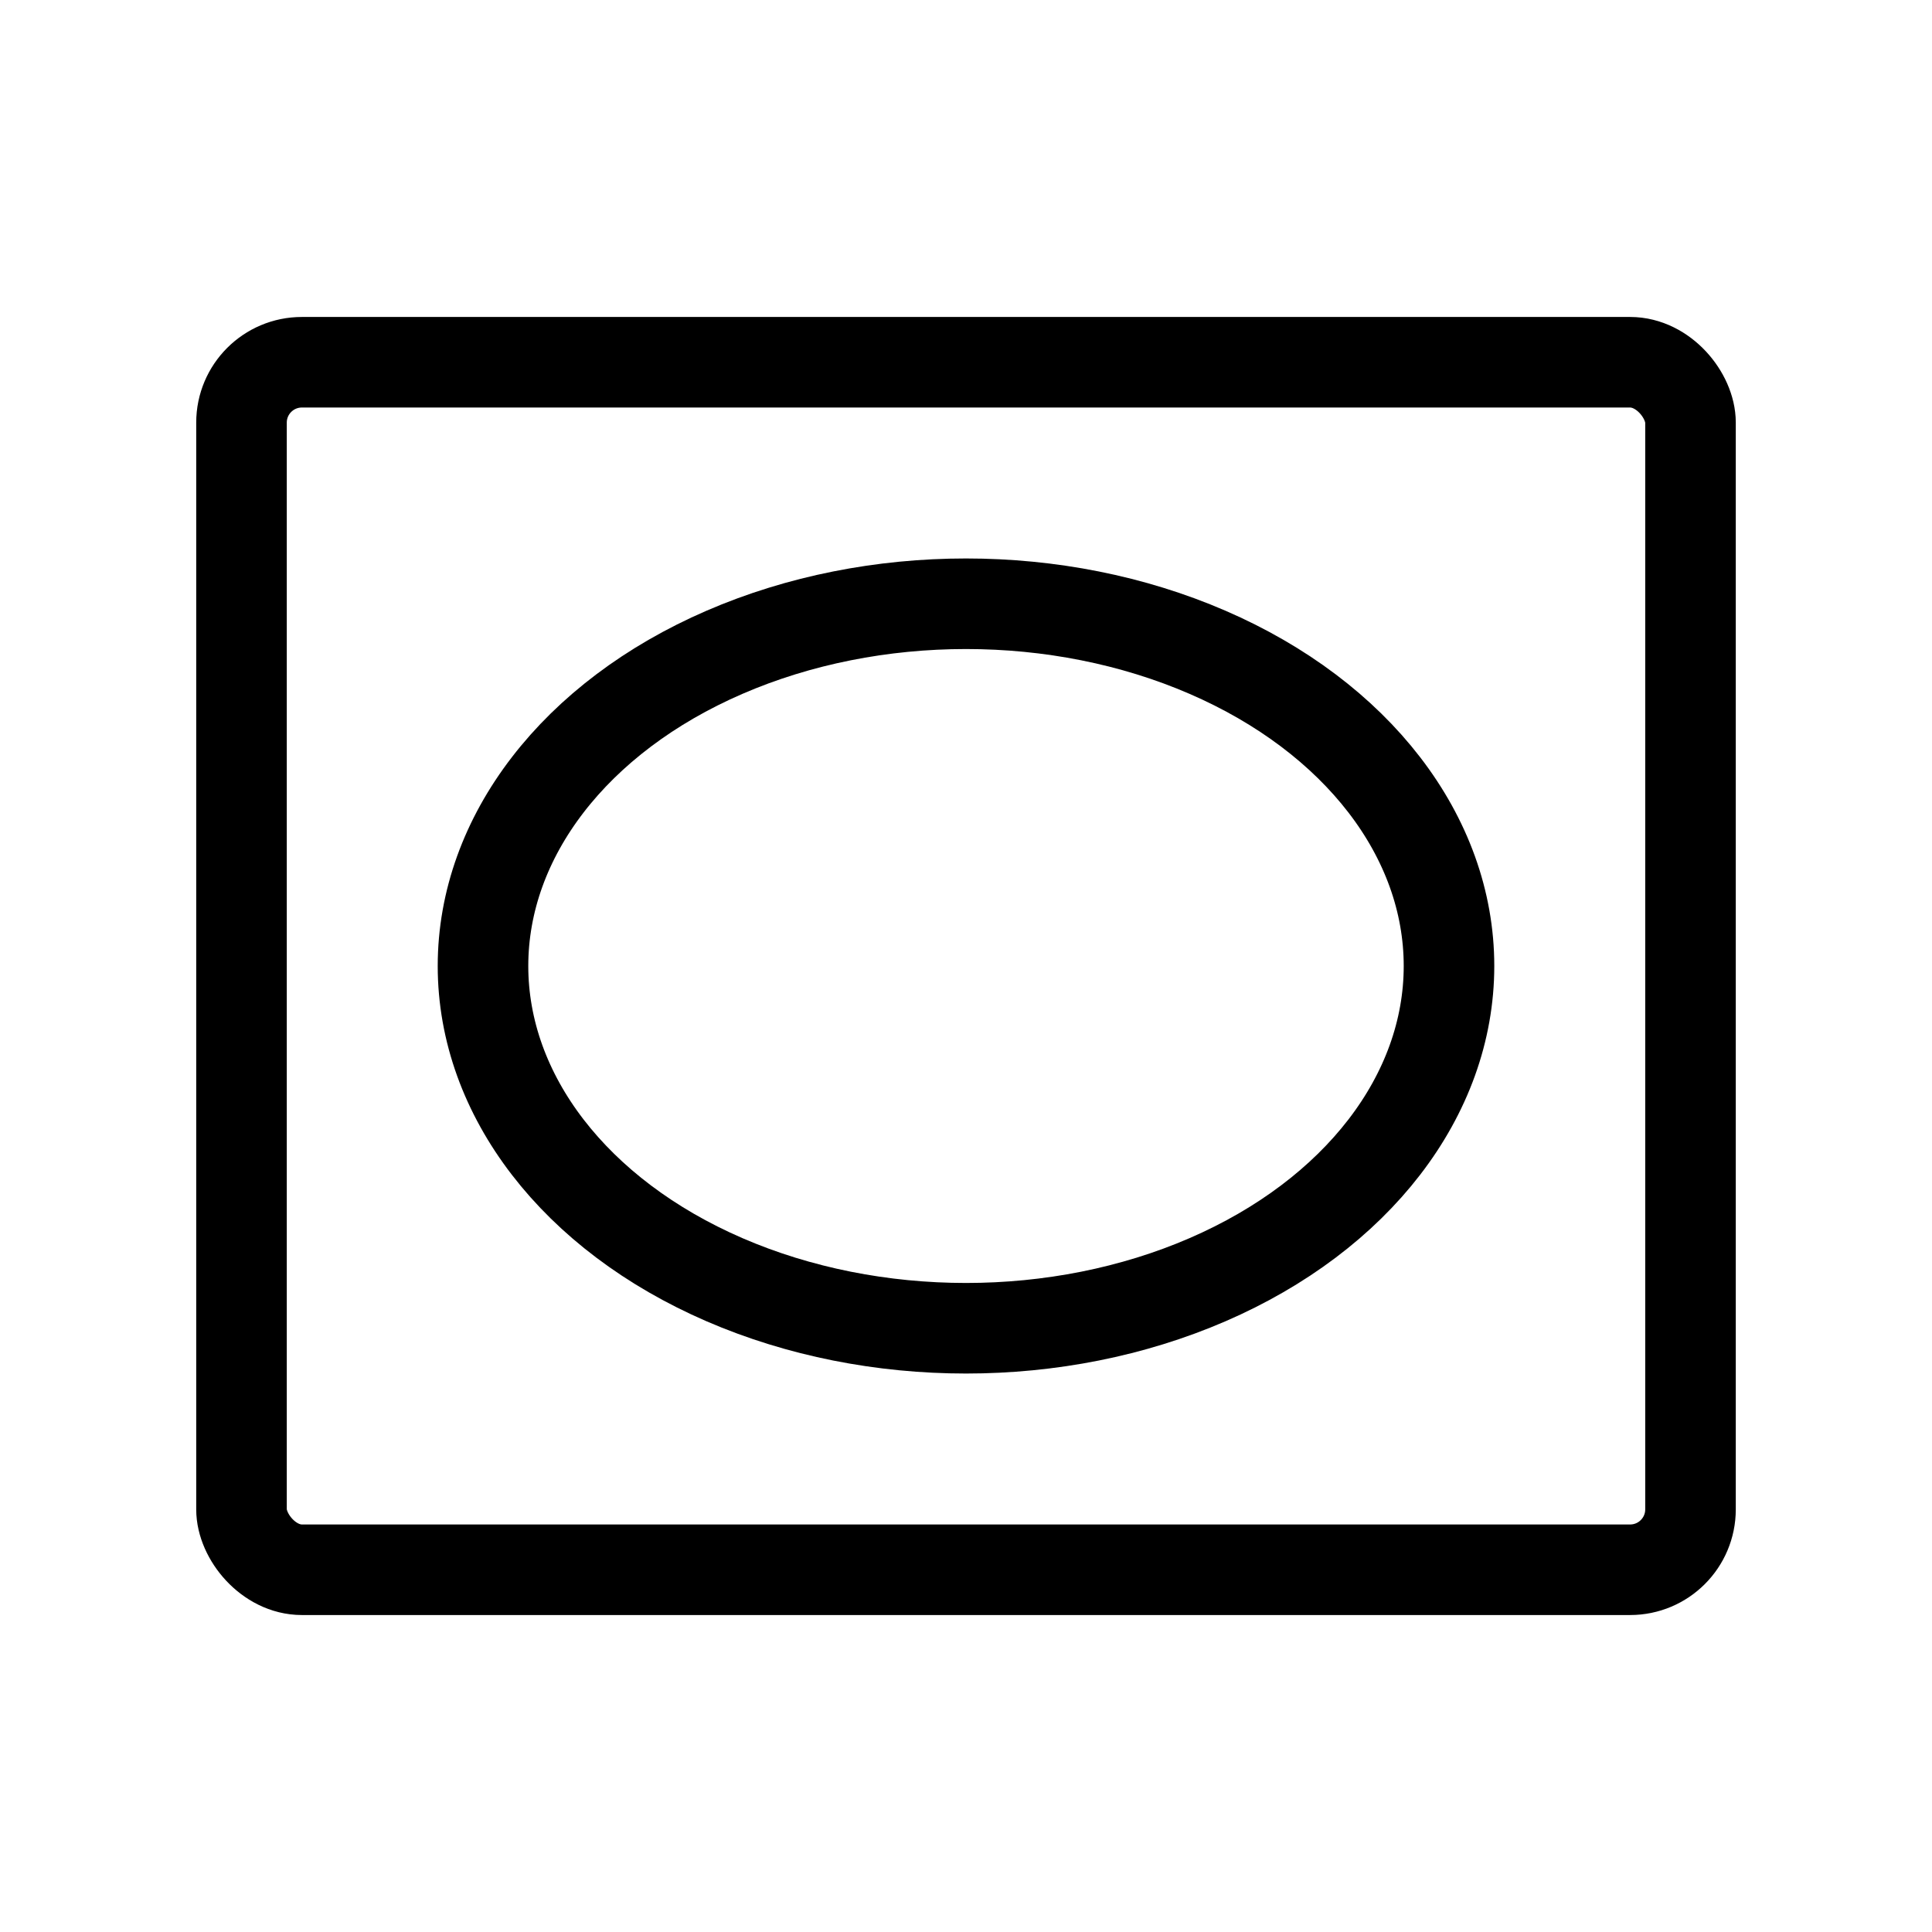
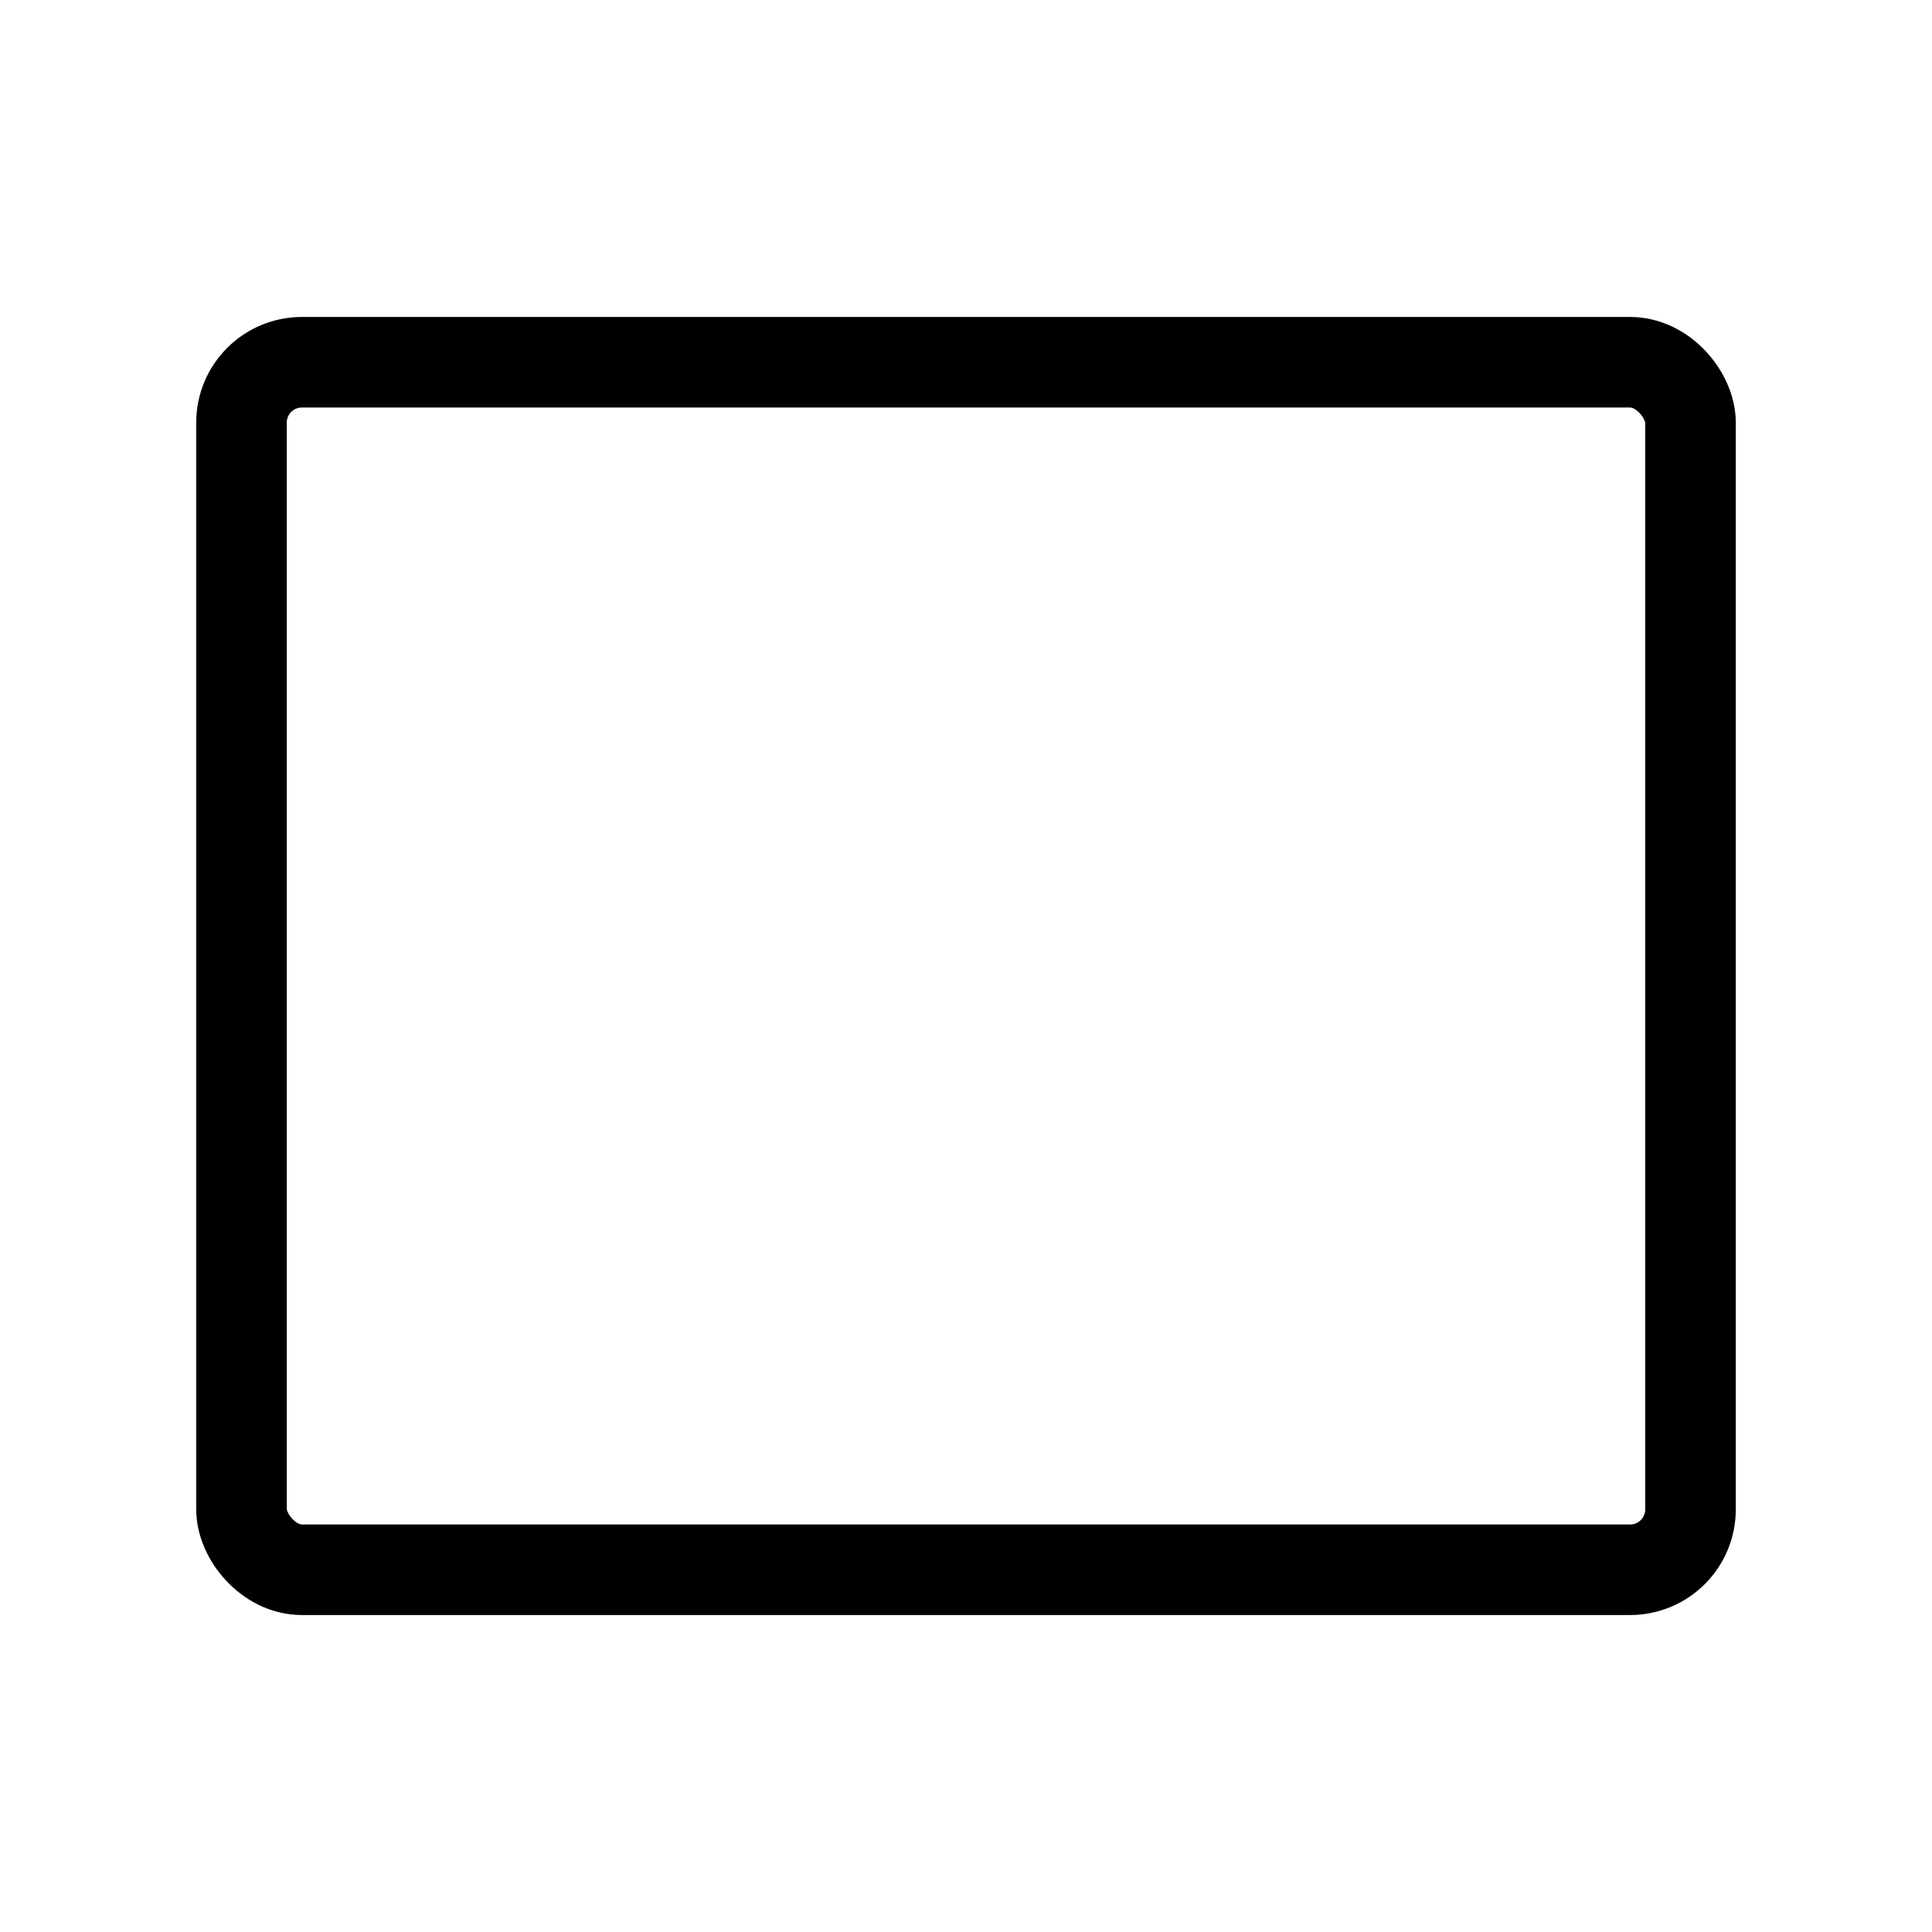
<svg xmlns="http://www.w3.org/2000/svg" viewBox="0 0 256 256">
-   <rect width="256" height="256" fill="none" />
  <rect x="32" y="48" width="192" height="160" rx="8" fill="none" stroke="#000" stroke-linecap="round" stroke-linejoin="round" stroke-width="12" />
-   <ellipse cx="128" cy="128" rx="64" ry="48" fill="none" stroke="#000" stroke-linecap="round" stroke-linejoin="round" stroke-width="12" />
</svg>